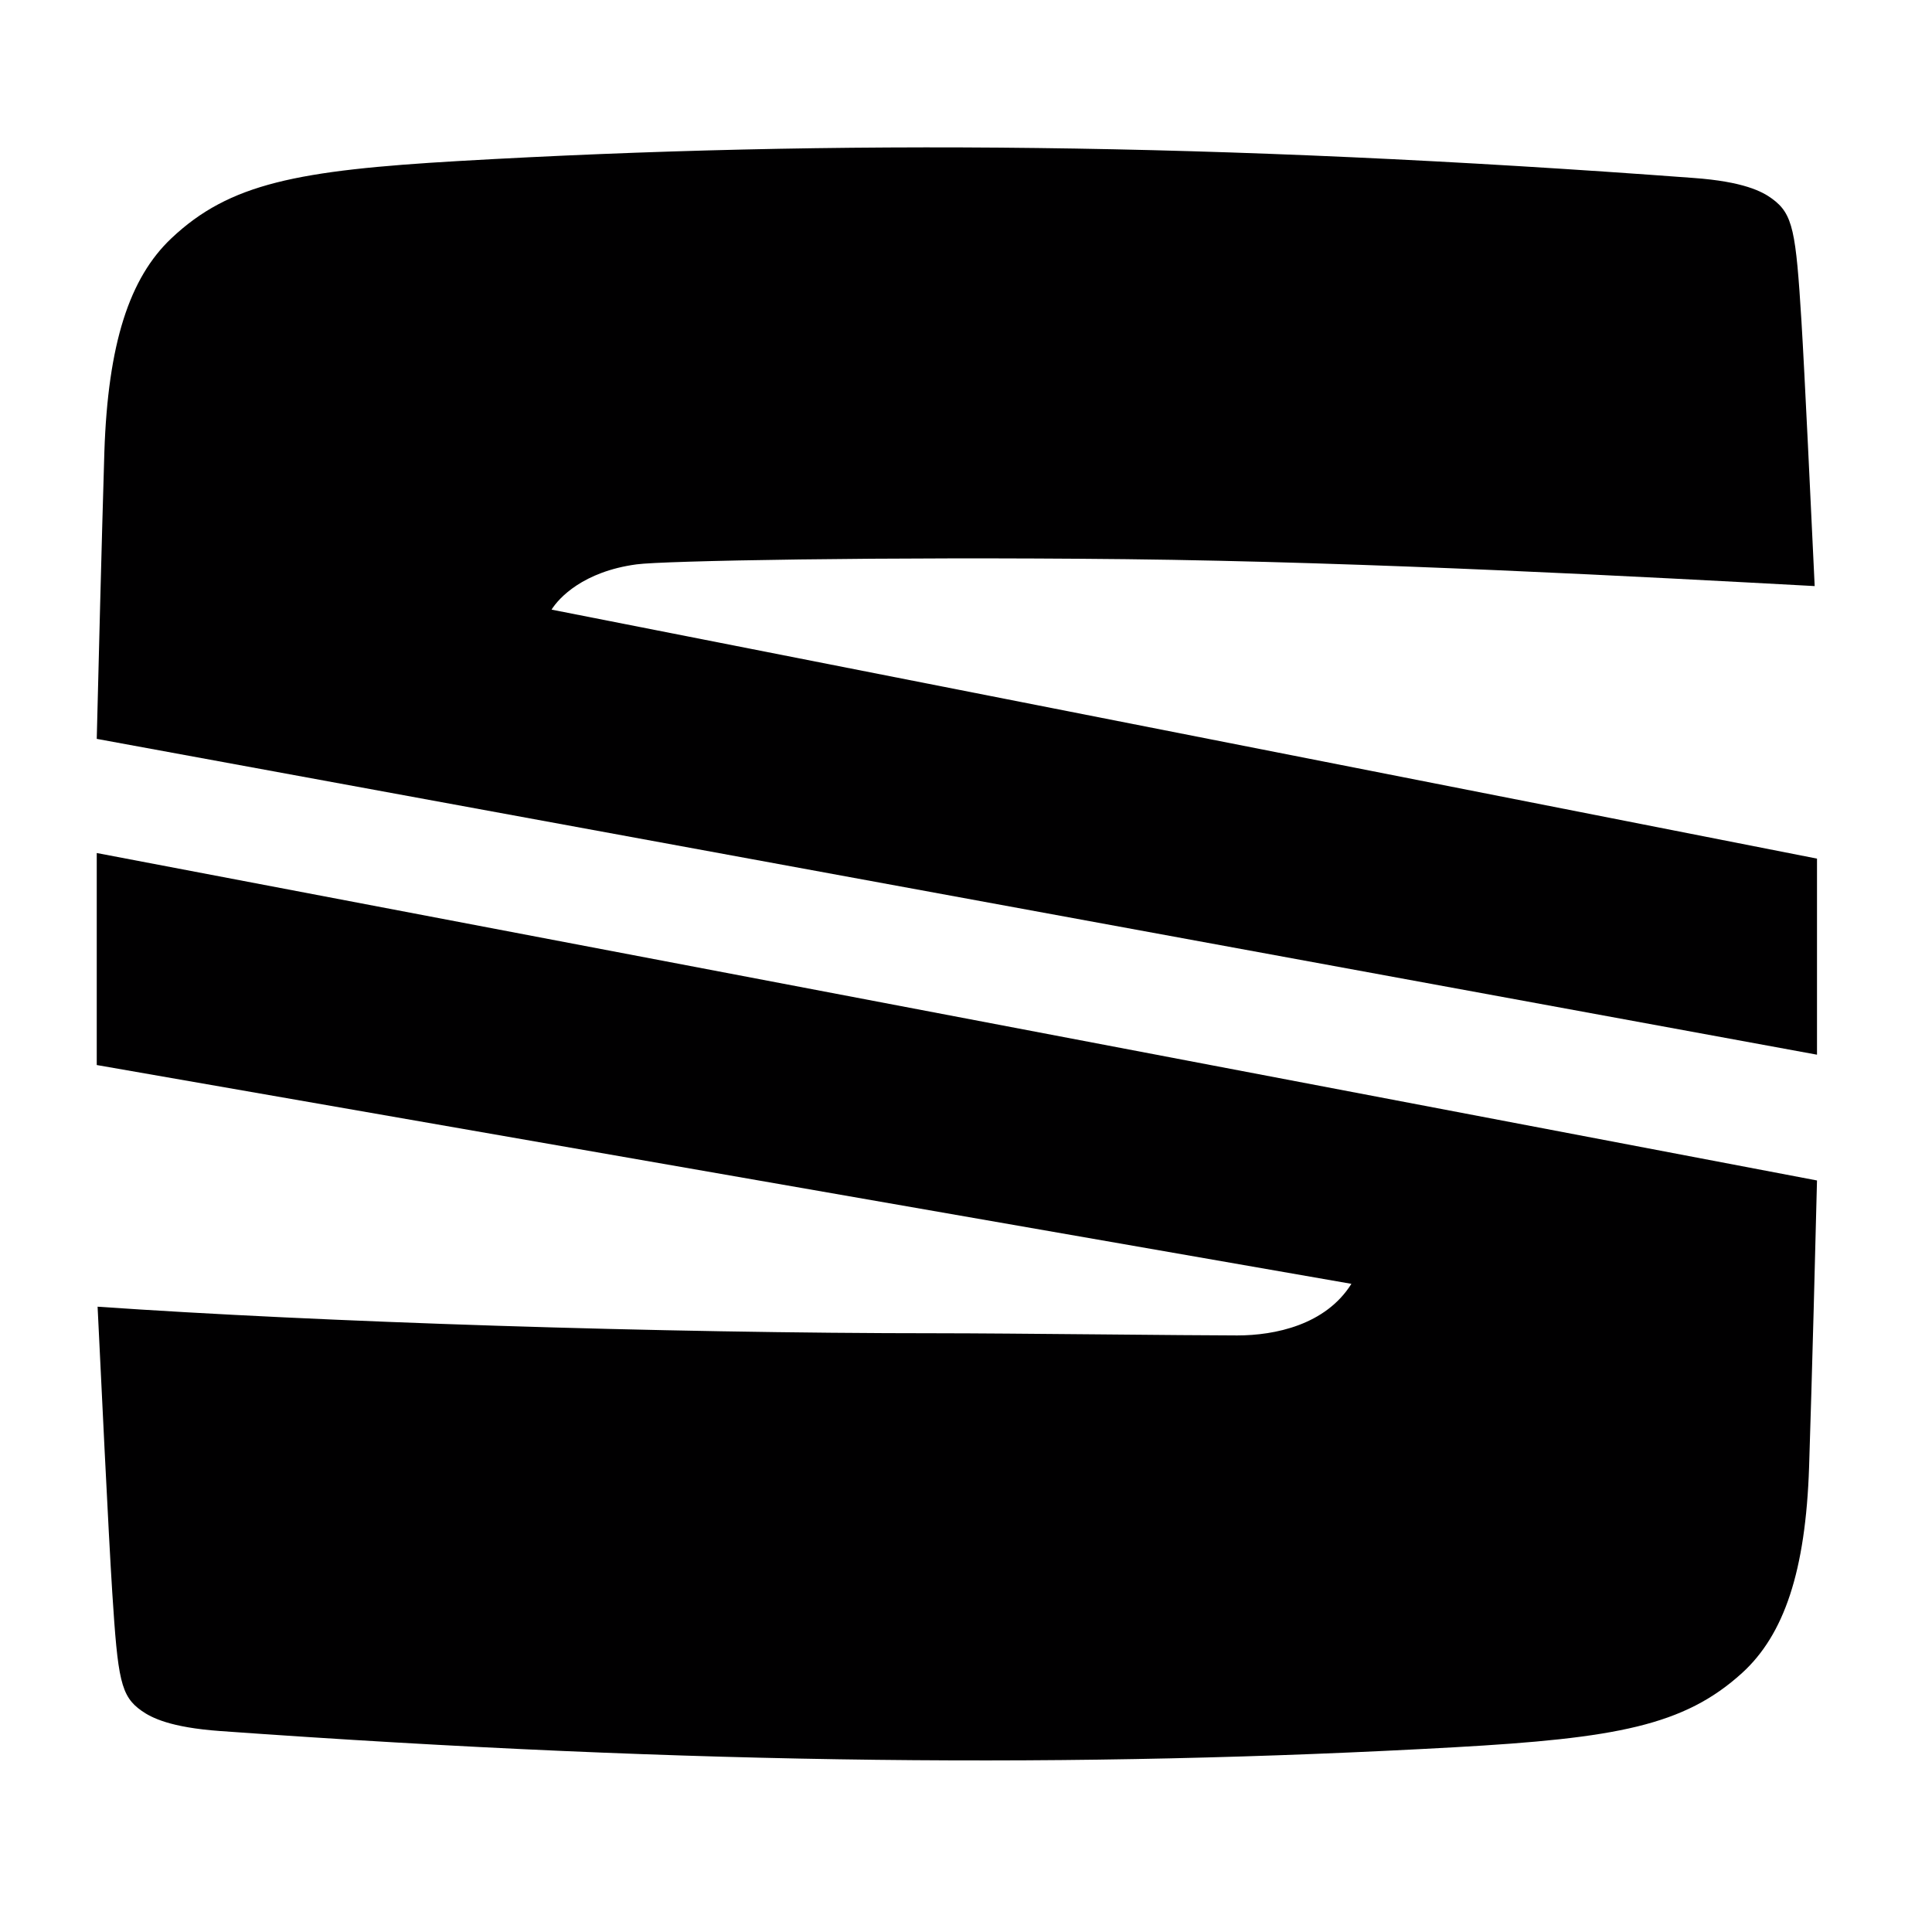
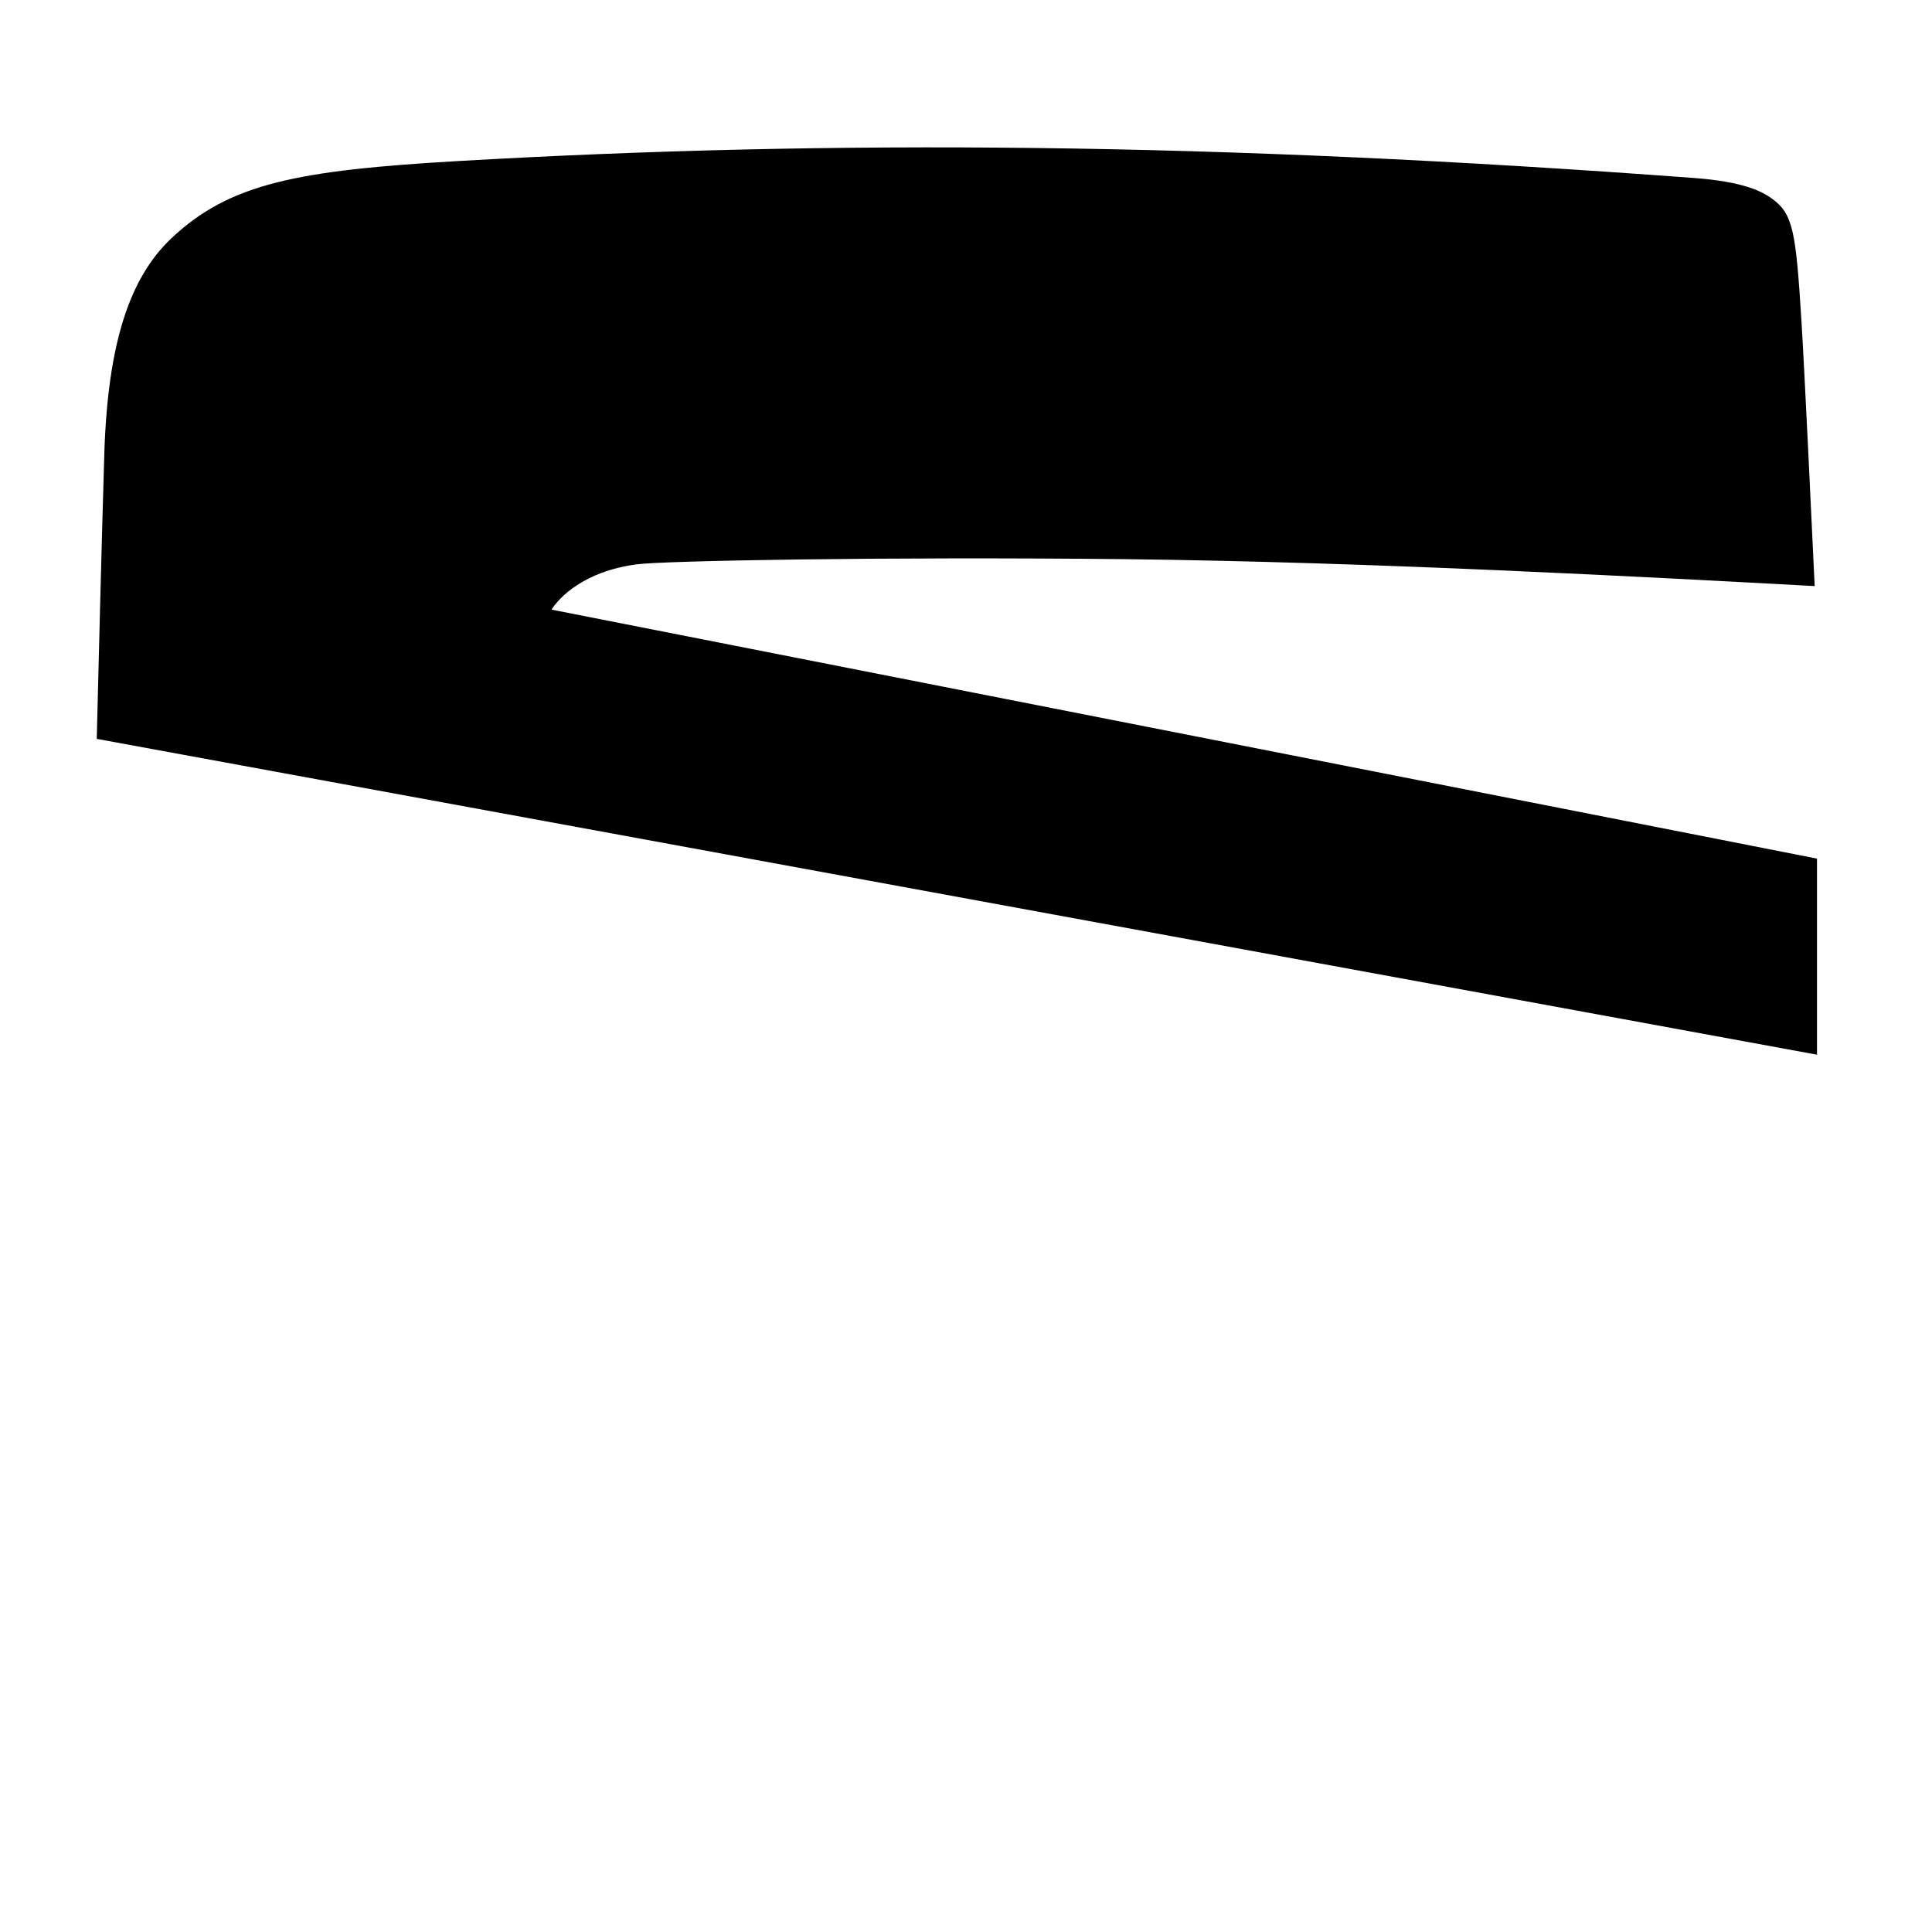
<svg xmlns="http://www.w3.org/2000/svg" width="70" zoomAndPan="magnify" viewBox="0 0 52.5 52.5" height="70" preserveAspectRatio="xMidYMid meet" version="1.2">
  <defs>
    <clipPath id="aa48a5fc84">
      <path d="M 2.602 4.004 L 49.406 4.004 L 49.406 29 L 2.602 29 Z M 2.602 4.004 " />
    </clipPath>
    <clipPath id="c6777c1124">
      <path d="M 2.602 23 L 49.406 23 L 49.406 47.836 L 2.602 47.836 Z M 2.602 23 " />
    </clipPath>
  </defs>
  <g id="d993f799eb">
    <g clip-rule="nonzero" clip-path="url(#aa48a5fc84)">
      <path style=" stroke:none;fill-rule:evenodd;fill:#010001;fill-opacity:1;" d="M 2.629 20.078 C 2.668 18.484 2.766 14.582 2.836 12.281 C 2.934 9.34 3.516 7.551 4.66 6.473 C 6.238 4.984 8.078 4.629 12.473 4.375 C 22.66 3.789 33.027 3.867 46.023 4.836 C 47.375 4.934 47.887 5.203 48.152 5.398 C 48.727 5.816 48.801 6.285 48.953 8.734 C 49.039 10.133 49.215 13.871 49.312 15.926 C 44.828 15.684 37.223 15.27 30.598 15.195 C 23.969 15.125 18.004 15.238 17.297 15.336 C 15.848 15.531 15.184 16.25 14.988 16.566 L 49.375 23.332 L 49.375 28.66 Z M 2.629 20.078 " />
    </g>
    <g clip-rule="nonzero" clip-path="url(#c6777c1124)">
-       <path style=" stroke:none;fill-rule:evenodd;fill:#010001;fill-opacity:1;" d="M 2.629 23.18 L 49.375 32.078 C 49.344 33.379 49.238 37.5 49.16 39.863 C 49.066 42.699 48.48 44.422 47.34 45.461 C 45.762 46.895 43.918 47.234 39.523 47.48 C 29.34 48.047 18.973 47.969 5.98 47.039 C 4.629 46.941 4.121 46.68 3.852 46.492 C 3.277 46.09 3.203 45.641 3.051 43.281 C 2.949 41.707 2.727 37.051 2.652 35.508 C 8.68 35.926 17.941 36.23 25.488 36.23 C 27.383 36.23 32.309 36.289 33.621 36.289 C 34.645 36.289 36.023 36.004 36.723 34.887 L 2.629 28.941 Z M 2.629 23.18 " />
-     </g>
+       </g>
  </g>
</svg>